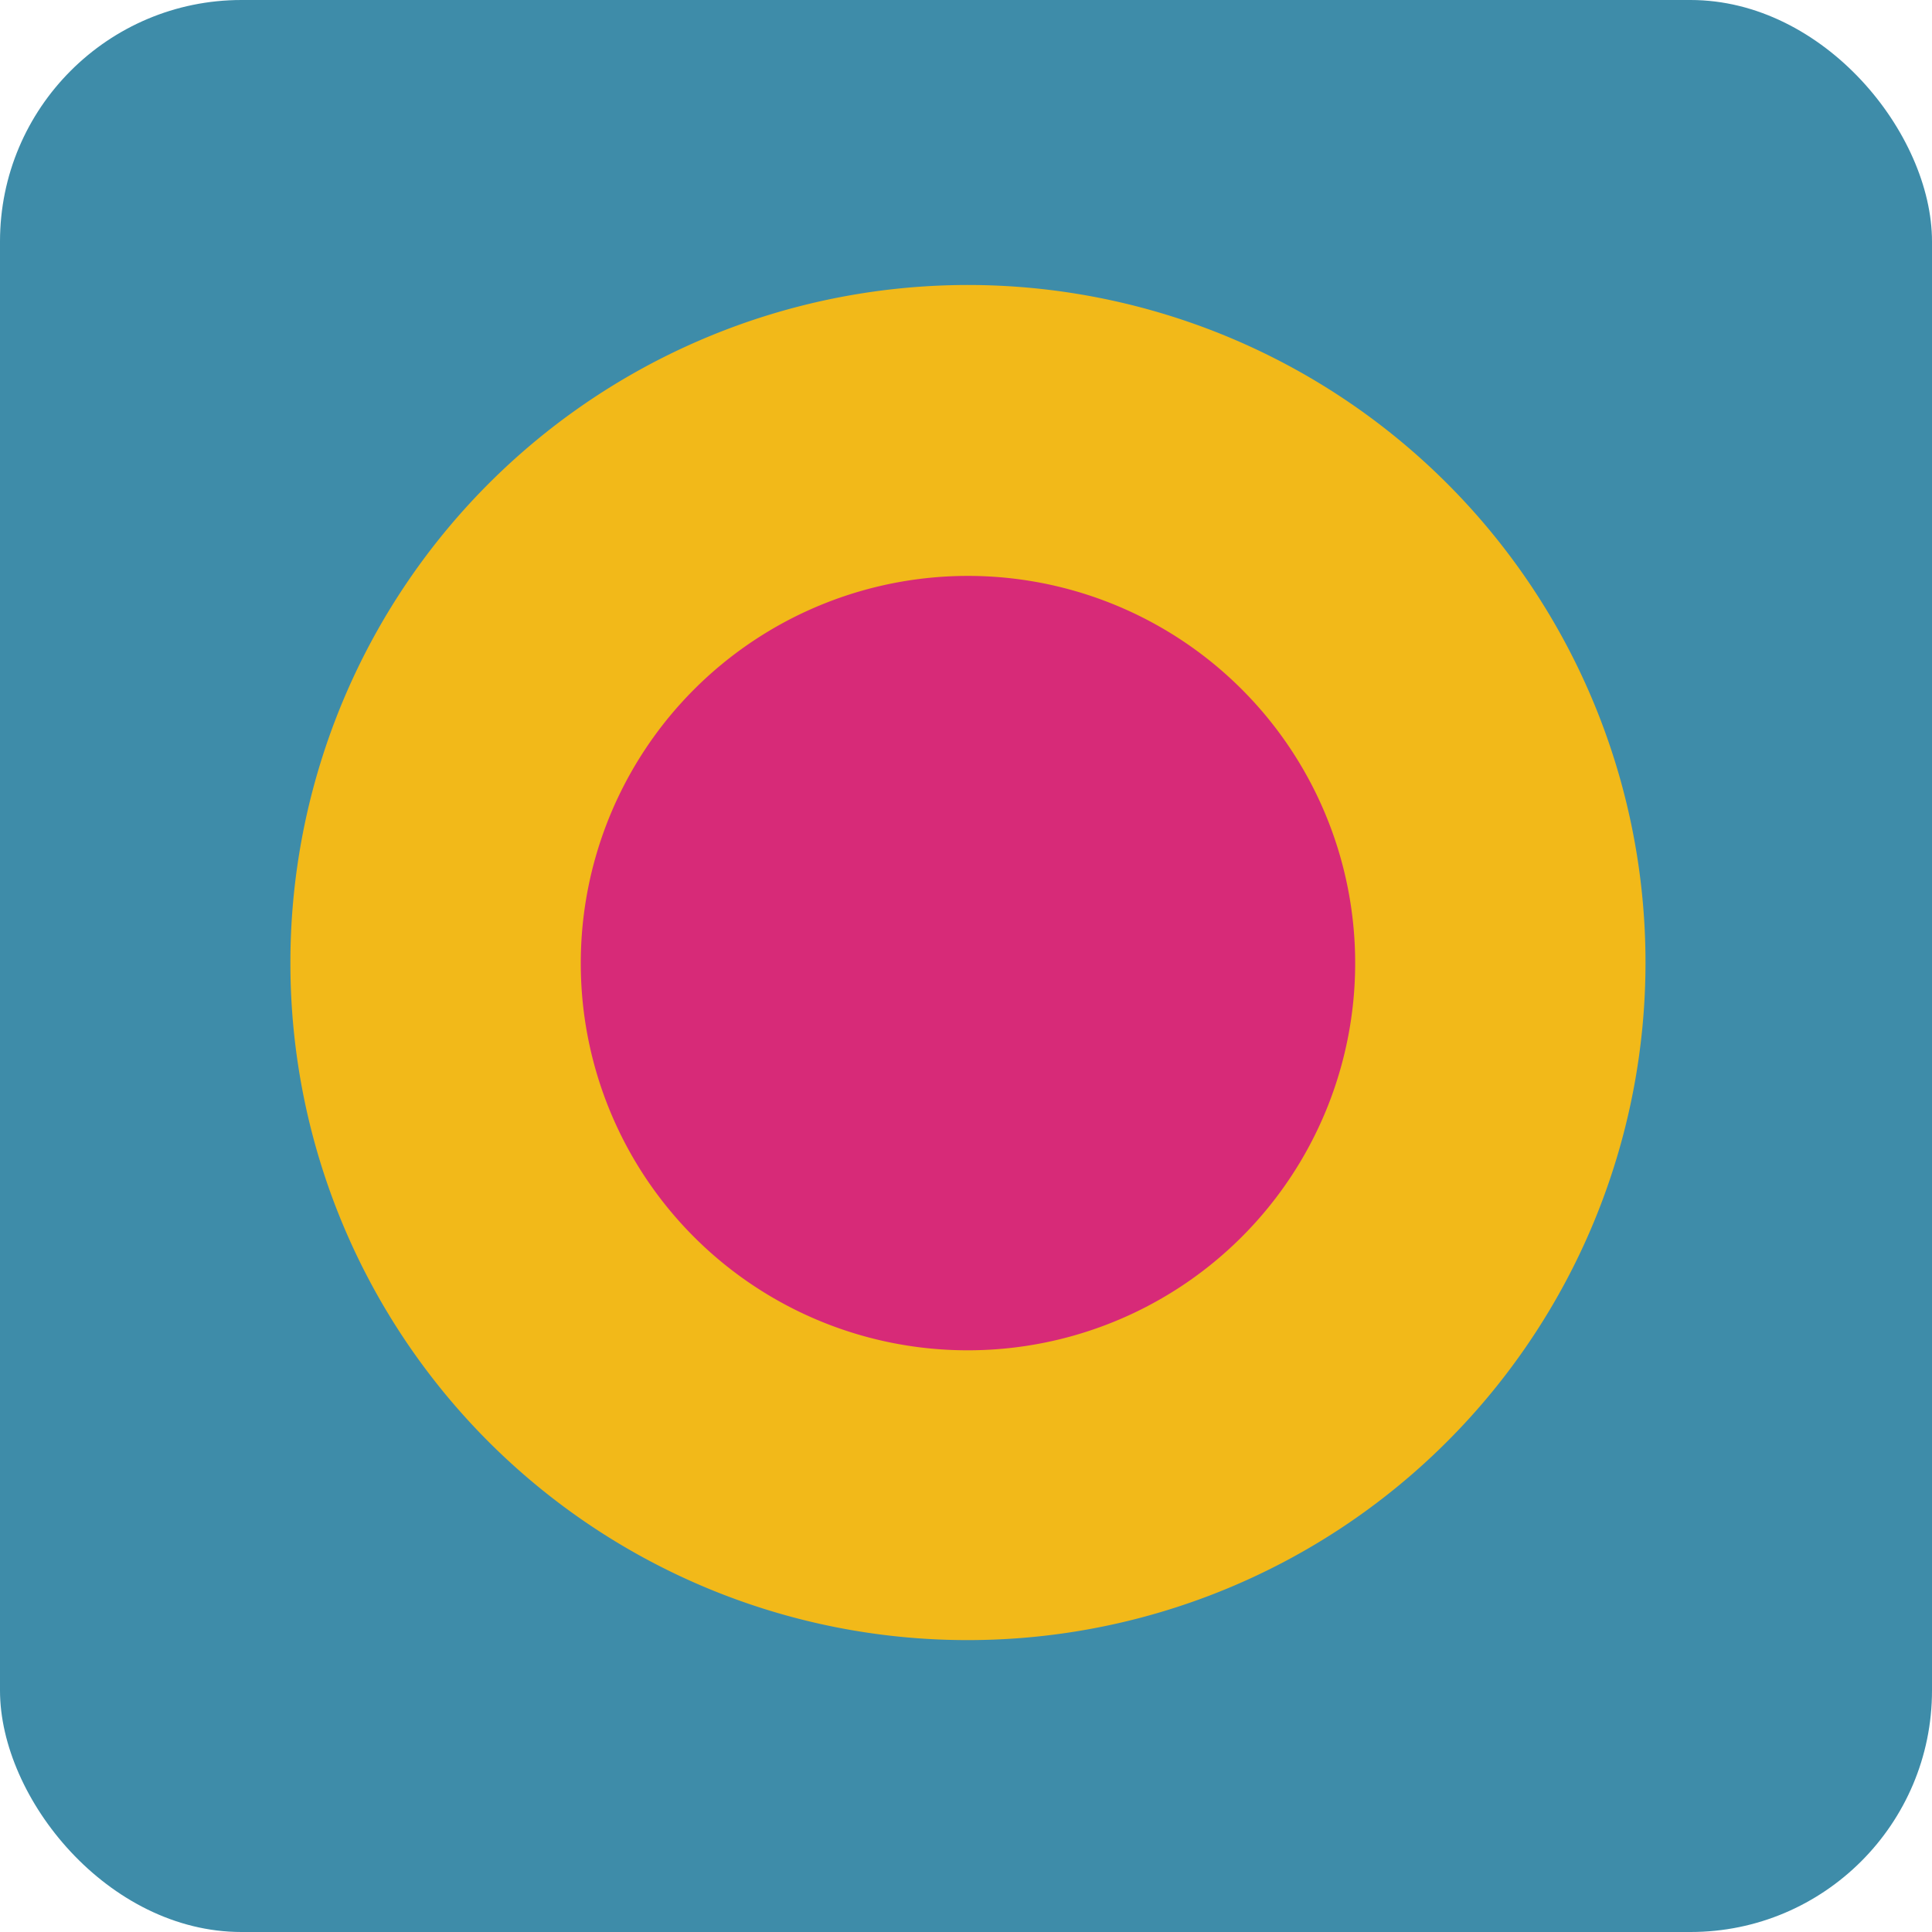
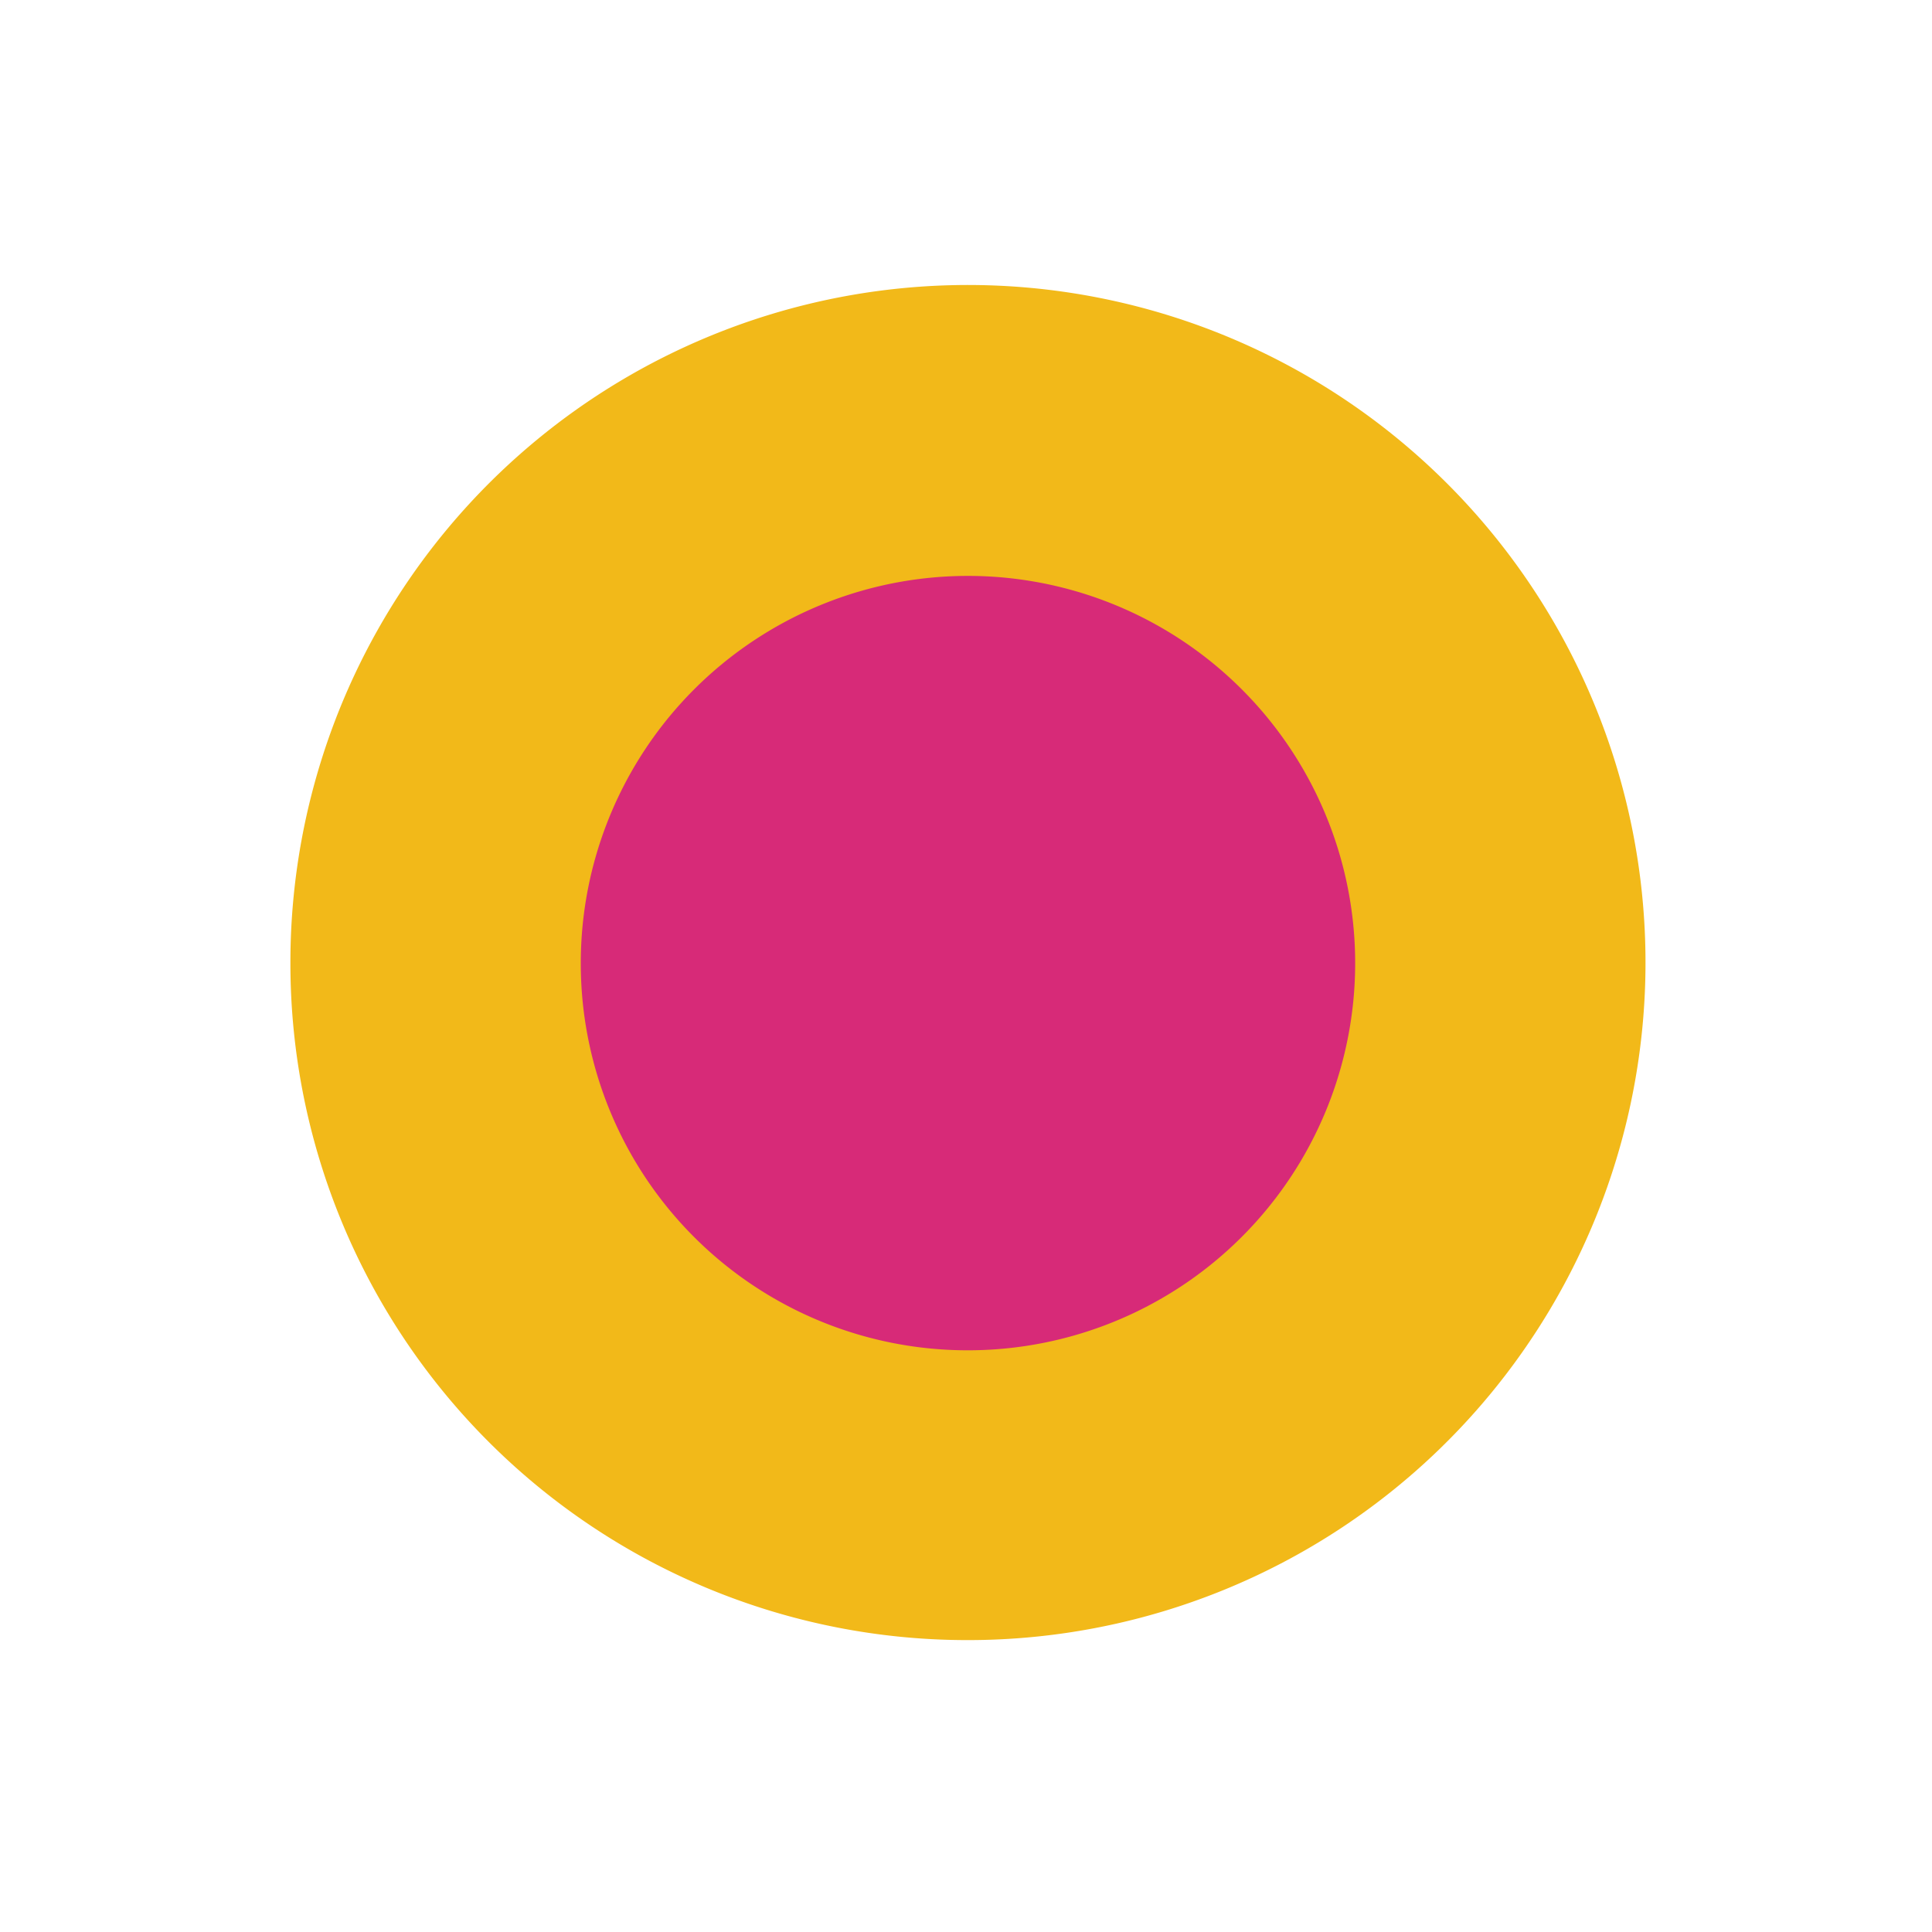
<svg xmlns="http://www.w3.org/2000/svg" width="80" height="80" viewBox="0 0 80 80">
  <defs>
    <clipPath id="clip-path">
      <rect id="bg" width="80" height="80" rx="10" transform="translate(698 639)" fill="none" />
    </clipPath>
  </defs>
  <g id="img" transform="translate(-698 -639)" clip-path="url(#clip-path)">
    <g id="img-2" data-name="img" transform="translate(450.531 623.868)">
-       <rect id="Rettangolo_31" data-name="Rettangolo 31" width="80.158" height="80" transform="translate(247.39 15.132)" fill="#3e8ca9" />
      <path id="Tracciato_229" data-name="Tracciato 229" d="M172.947,53.909a28.056,28.056,0,1,1,28.056,28,28.029,28.029,0,0,1-28.056-28" transform="translate(86.547 1.136)" fill="#f2b919" />
      <path id="Tracciato_231" data-name="Tracciato 231" d="M183.823,52.763a16.033,16.033,0,1,1,16.032,16,16.017,16.017,0,0,1-16.032-16" transform="translate(87.695 2.282)" fill="#d72a78" />
    </g>
  </g>
</svg>